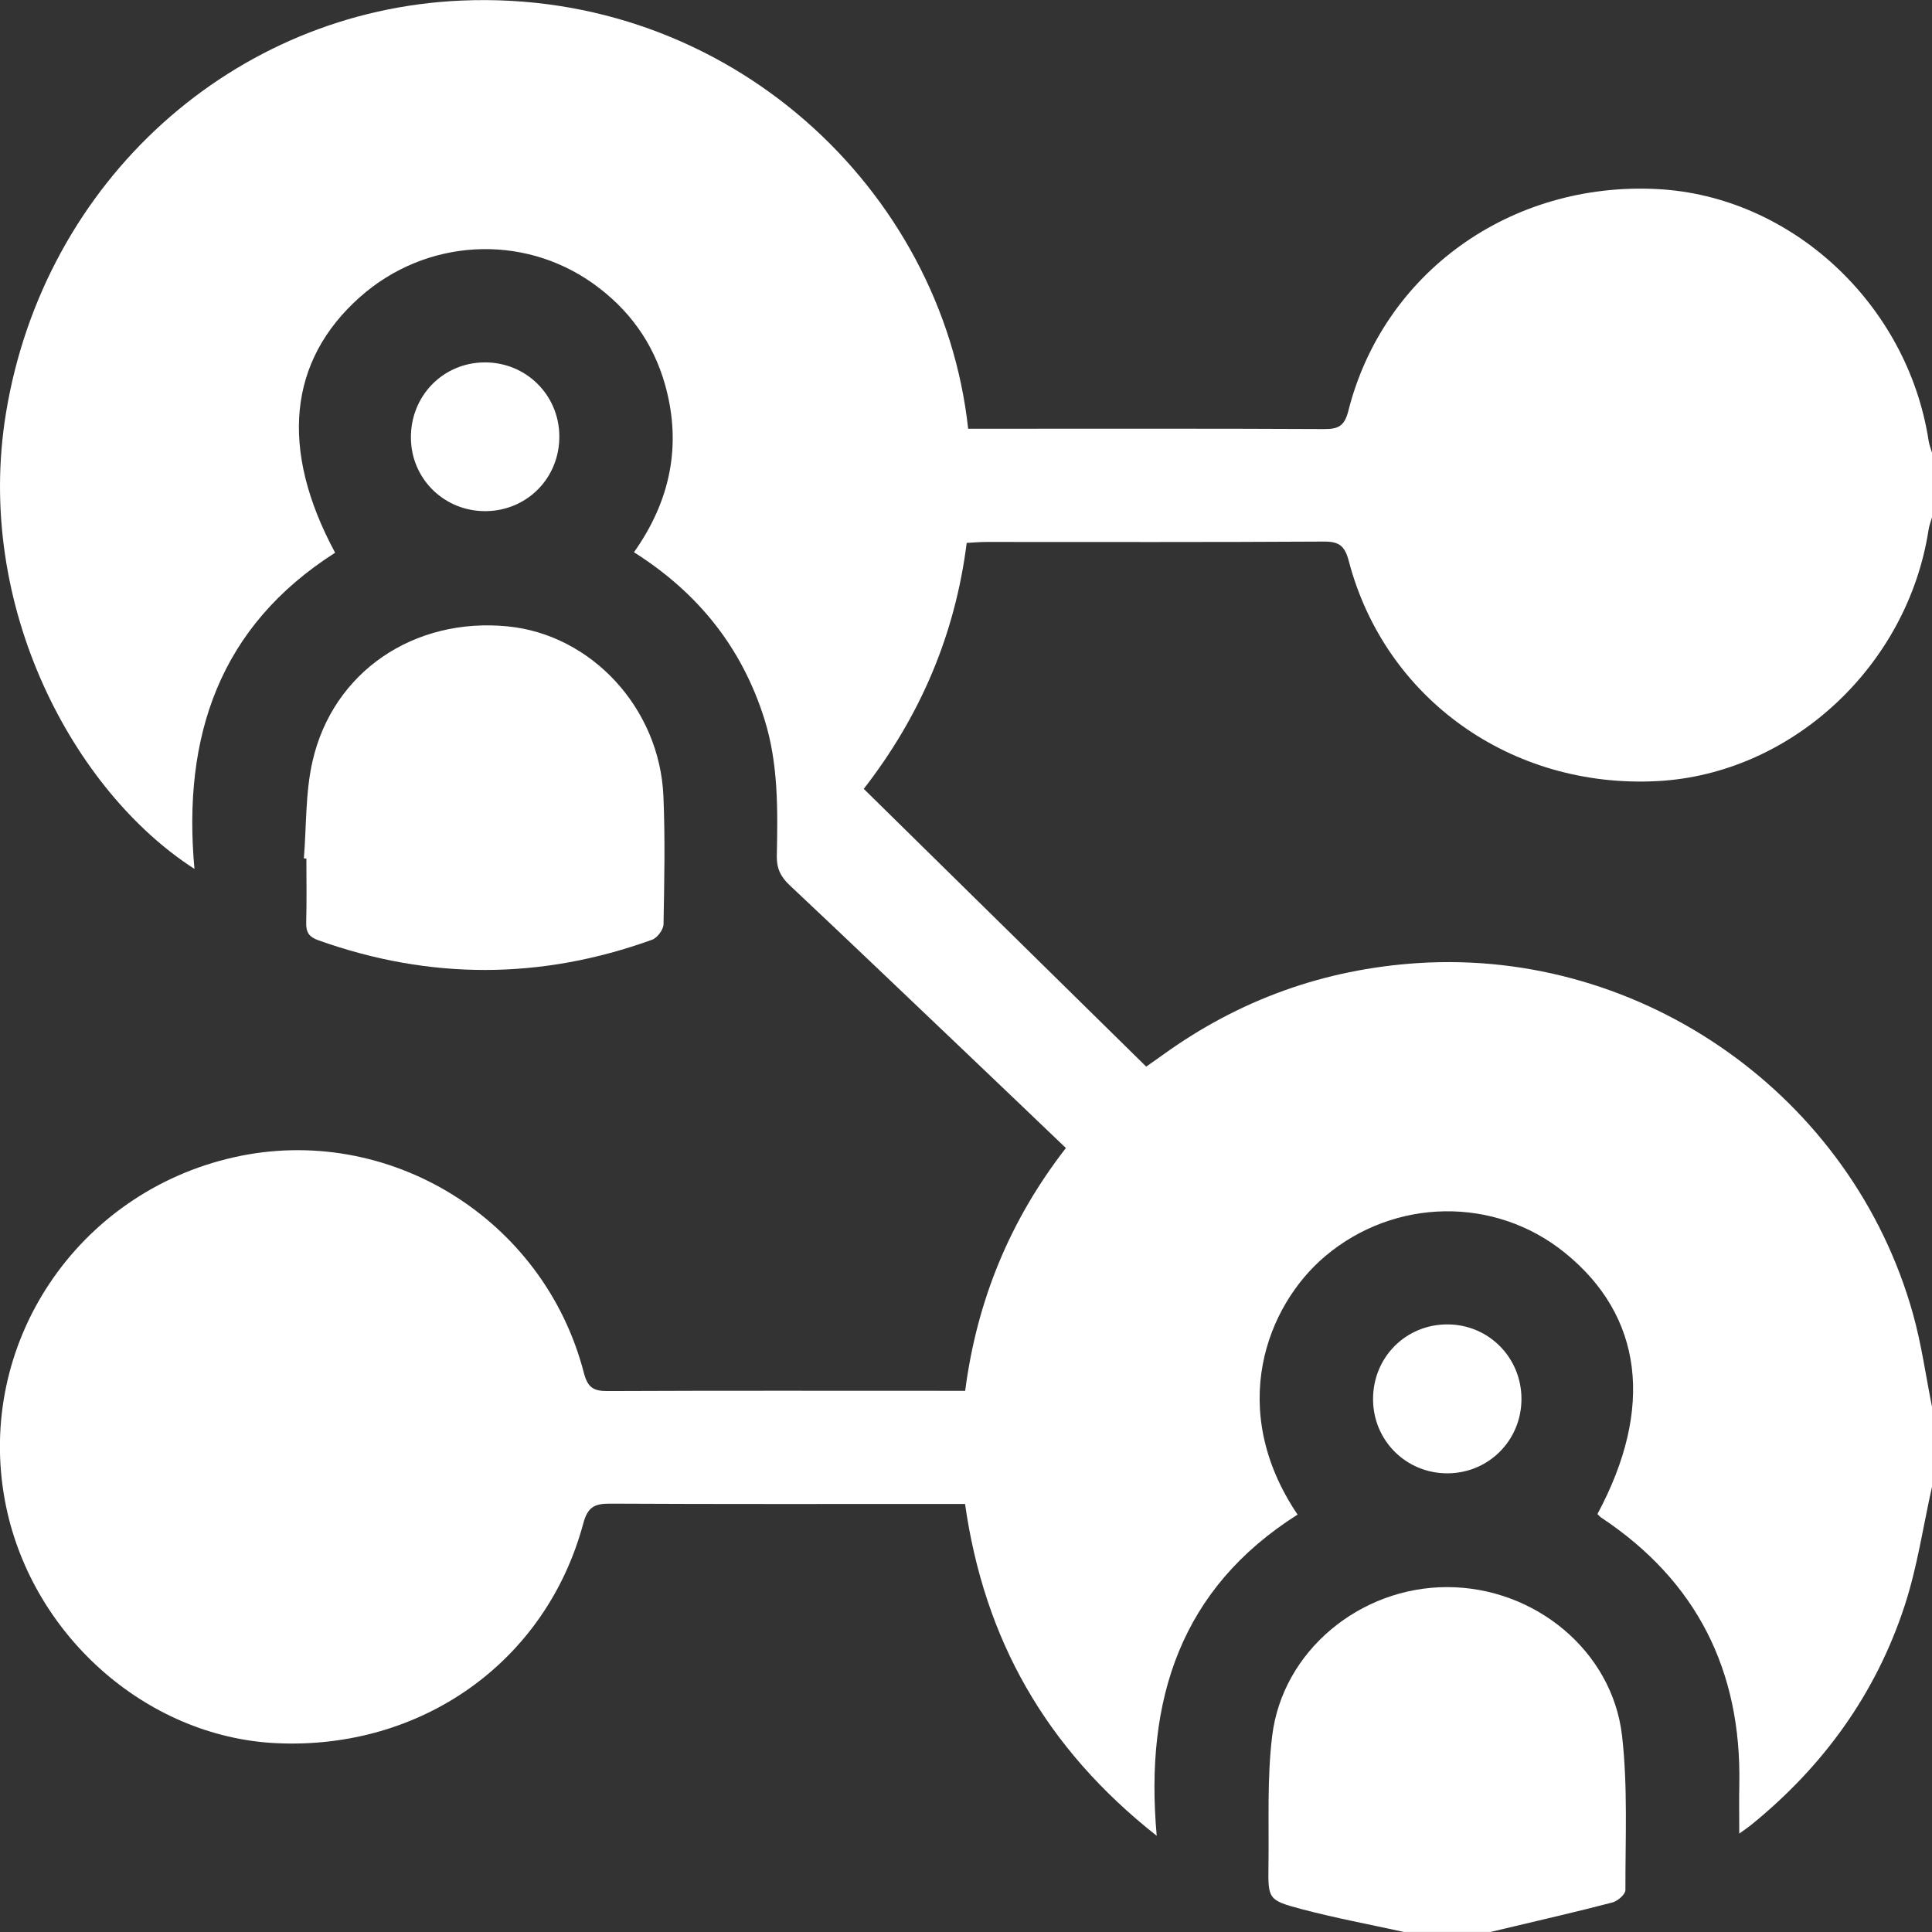
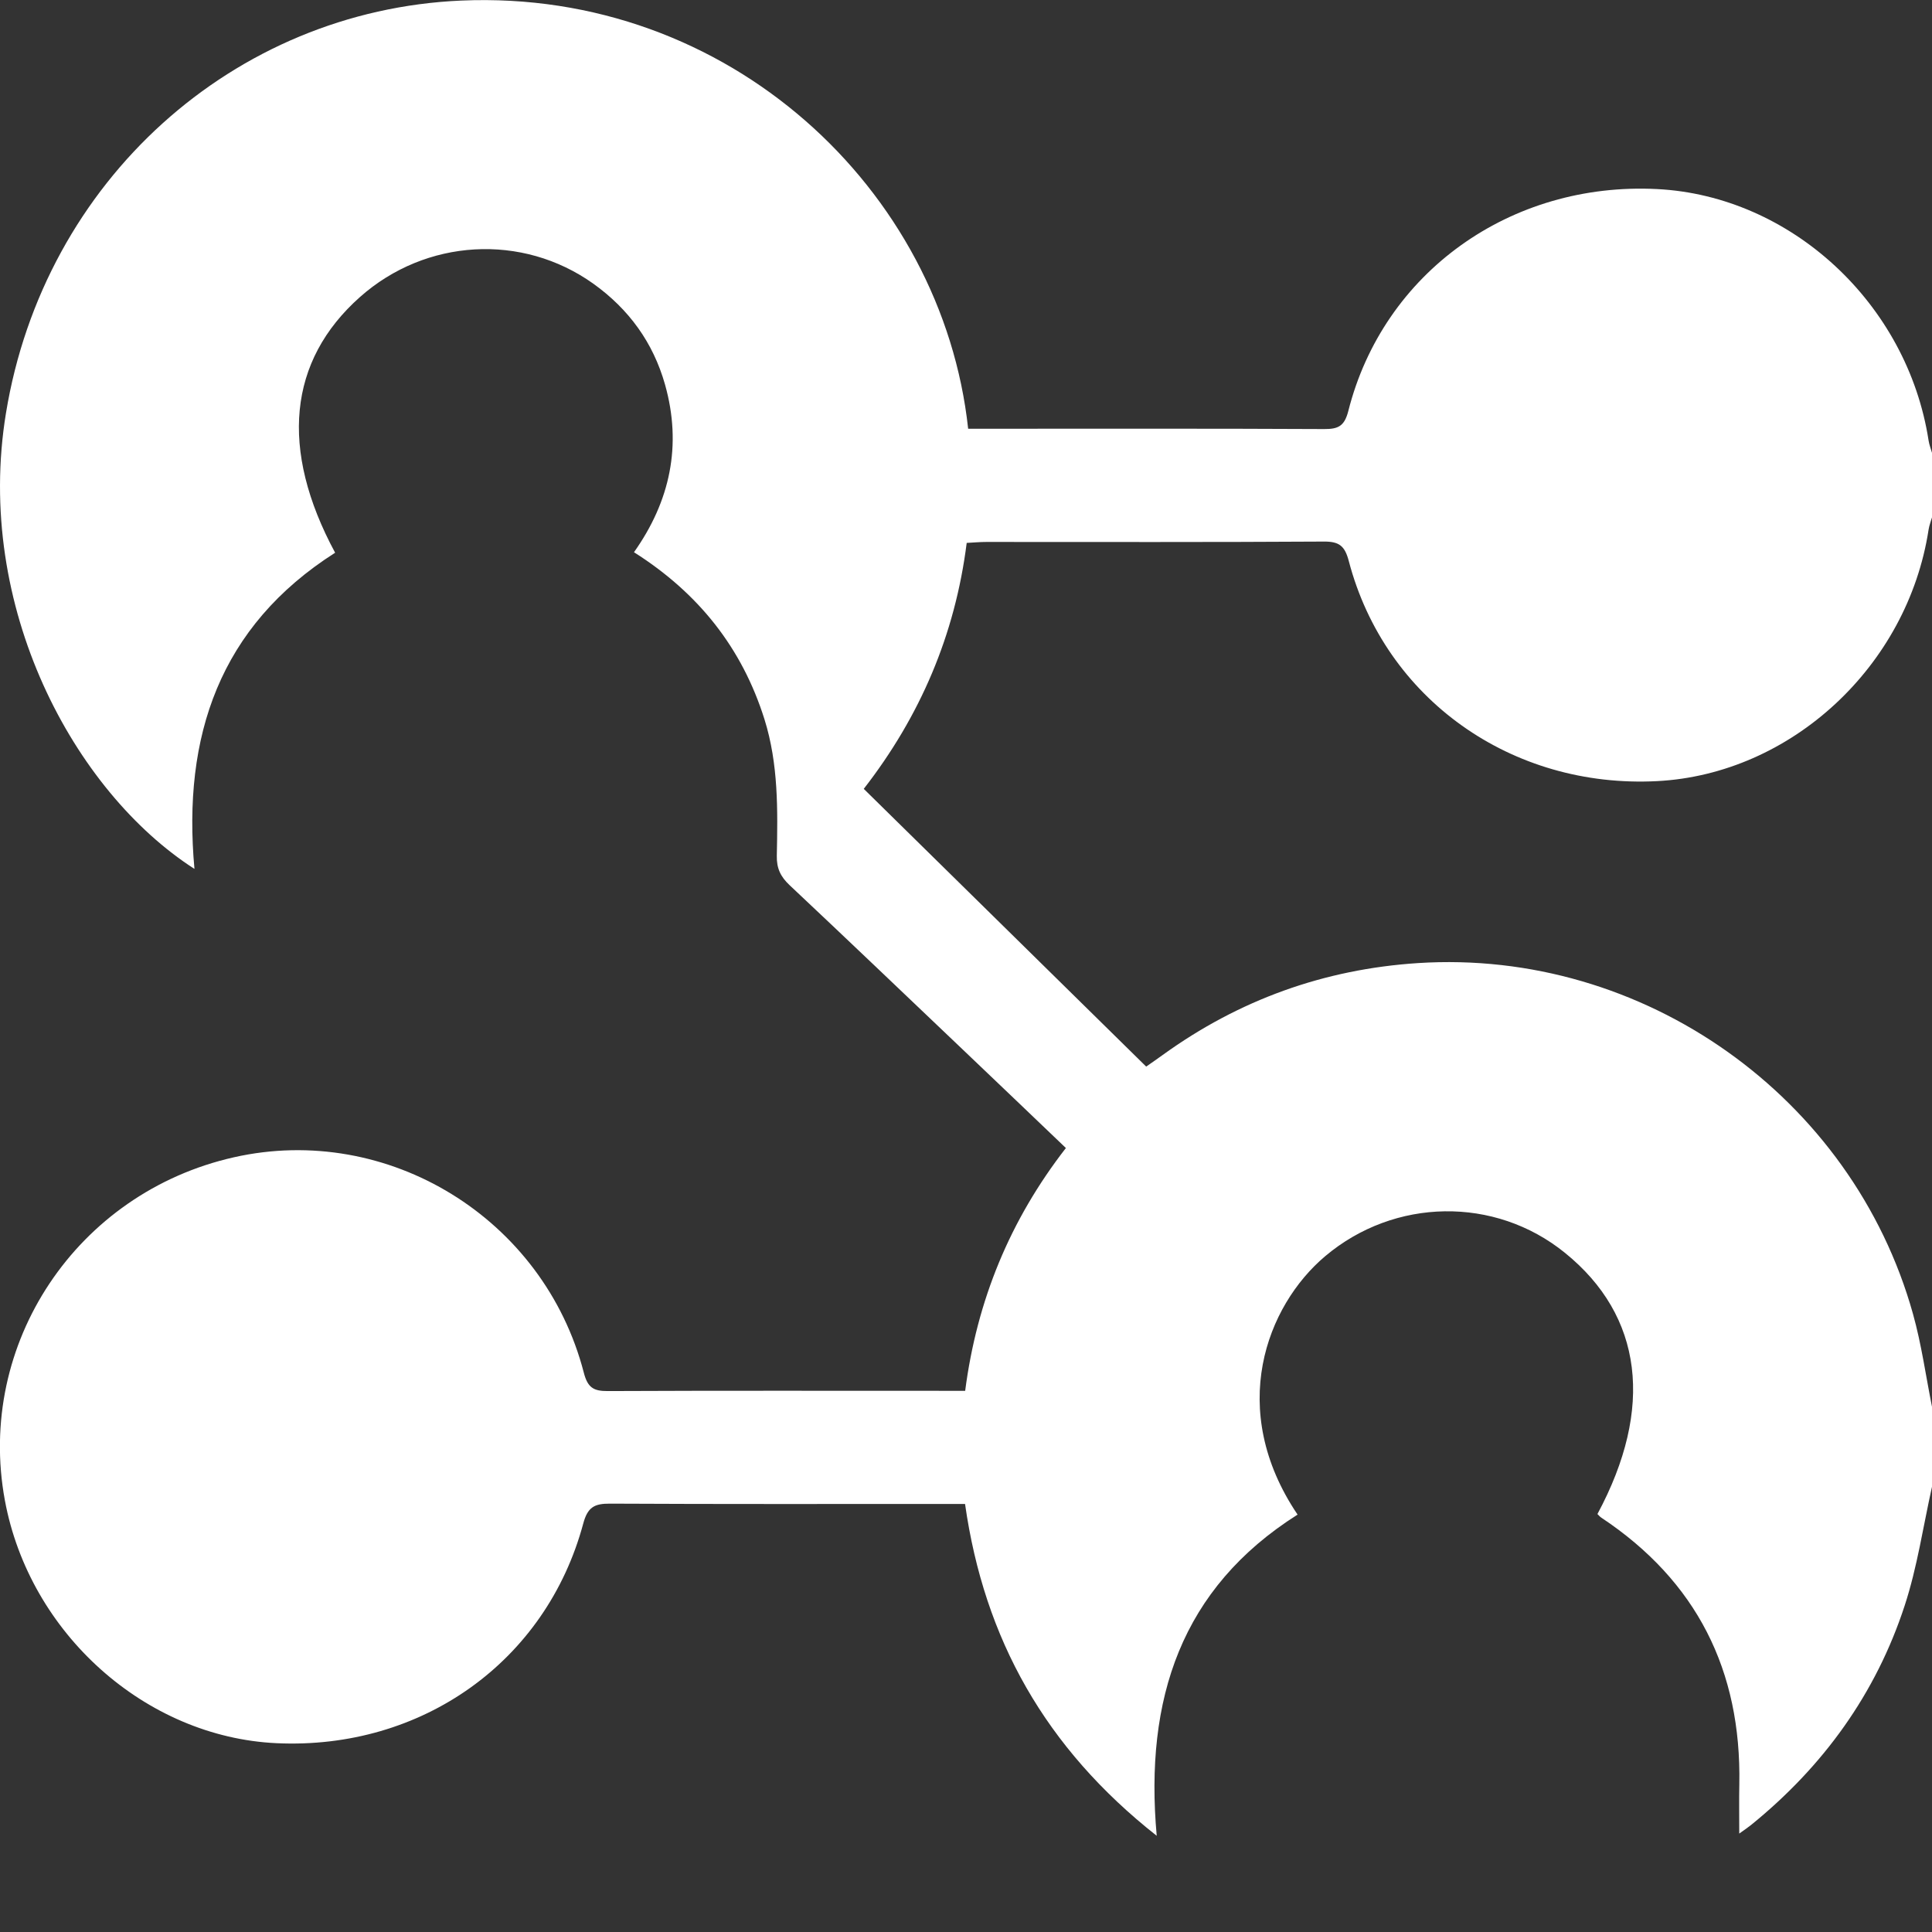
<svg xmlns="http://www.w3.org/2000/svg" version="1.1" id="Layer_1" x="0px" y="0px" viewBox="0 0 304.62 304.62" style="enable-background:new 0 0 304.62 304.62;" xml:space="preserve">
  <rect x="0" y="0" width="304.62" height="304.62" fill="#333333" stroke="none" />
  <style type="text/css">
	.st0{fill:#FFFFFF;}
</style>
  <g>
    <path class="st0" d="M304.62,234.42c-1.4,6.26-2.32,12.67-4.31,18.74c-4.54,13.9-12.84,25.36-24.21,34.58   c-0.44,0.36-0.91,0.67-1.87,1.36c0-2.91-0.04-5.34,0.01-7.76c0.34-17.95-6.72-32.06-21.76-42.05c-0.23-0.15-0.41-0.38-0.61-0.57   c8.98-16.71,7.16-31.25-5.13-41.19c-11.05-8.95-26.88-8.67-37.79,0.53c-9.27,7.82-15.55,24.17-4.36,40.75   c-18.35,11.61-24.15,29.05-22.21,50.64c-17.56-13.84-27.19-31.03-30.22-52.32c-1.21,0-2.28,0-3.35,0c-17.55,0-35.1,0.04-52.64-0.05   c-2.43-0.01-3.51,0.53-4.21,3.14c-5.85,21.76-25.45,35.69-48.36,34.63c-20.66-0.96-38.95-17.31-42.83-38.28   c-4.57-24.7,11.33-48.52,36.11-54.1c24.26-5.47,48.86,9.6,55.17,33.96c0.61,2.36,1.53,2.91,3.76,2.9   c17.75-0.08,35.49-0.04,53.24-0.04c0.98,0,1.96,0,3.13,0c1.85-14.24,7.05-26.91,15.88-38.28c-5.47-5.23-10.82-10.35-16.19-15.46   c-9.12-8.68-18.22-17.38-27.39-26c-1.41-1.33-2.04-2.65-2-4.61c0.15-7.23,0.26-14.48-1.94-21.51   c-3.53-11.25-10.39-19.91-20.58-26.36c5.71-8.06,7.59-16.86,4.9-26.42c-1.87-6.64-5.72-11.92-11.31-15.92   c-11.21-8-26.42-7.11-36.79,2.1c-11.32,10.05-12.71,24.02-3.92,40.32C34.61,98.76,28.75,116.09,30.66,137   C11.71,124.83-4.07,95.68,0.94,65.14c6-36.67,35.93-63.49,71.79-65.05c42.18-1.83,75.84,29.83,79.92,67.51c0.95,0,1.92,0,2.9,0   c17.75,0,35.49-0.04,53.24,0.05c2.22,0.01,3.19-0.46,3.8-2.85c5.52-21.83,25.58-36.16,48.68-34.99   c21.13,1.07,39.47,18.06,42.81,39.64c0.1,0.67,0.36,1.32,0.55,1.98c0,3.37,0,6.74,0,10.11c-0.19,0.66-0.45,1.31-0.55,1.98   c-3.31,21.53-21.67,38.54-42.8,39.64c-22.95,1.19-42.9-12.96-48.61-34.68c-0.63-2.41-1.51-3.11-3.95-3.09   c-17.74,0.11-35.48,0.06-53.22,0.06c-0.97,0-1.93,0.09-3.08,0.15c-1.83,14.5-7.34,27.34-16.23,38.78   c14.95,14.7,29.69,29.2,44.53,43.79c1-0.7,1.81-1.25,2.6-1.83c12.03-8.69,25.46-13.53,40.25-14.49   c35.53-2.29,68.47,21.04,78.05,55.31c1.35,4.82,2.03,9.83,3.02,14.75C304.62,226.09,304.62,230.25,304.62,234.42z" />
-     <path class="st0" d="M221.34,304.61c-5.38-1.18-10.81-2.19-16.13-3.6c-5.27-1.4-5.28-1.58-5.21-6.88   c0.1-6.82-0.24-13.72,0.59-20.46c1.65-13.39,13.87-23.44,27.6-23.43c13.76,0.01,26.03,10.03,27.56,23.45   c0.92,8.02,0.51,16.21,0.53,24.32c0,0.67-1.21,1.73-2.04,1.95c-5.53,1.45-11.12,2.72-16.68,4.05c-0.85,0.2-1.7,0.4-2.54,0.6   C230.46,304.61,225.9,304.61,221.34,304.61z" />
-     <path class="st0" d="M47.91,135.34c0.42-5.12,0.23-10.37,1.37-15.33c3.22-14.1,16-22.7,30.75-21.25   c13.2,1.29,23.97,12.87,24.57,26.75c0.29,6.73,0.14,13.48,0.02,20.21c-0.02,0.85-0.97,2.14-1.78,2.44   c-17.52,6.34-35.07,6.36-52.63,0.1c-1.49-0.53-1.97-1.26-1.93-2.78c0.09-3.37,0.03-6.74,0.03-10.11   C48.16,135.36,48.04,135.35,47.91,135.34z" />
-     <path class="st0" d="M88.19,68.74c0.06,6.54-4.99,11.74-11.5,11.85c-6.52,0.11-11.8-4.97-11.9-11.44   c-0.11-6.68,5.04-11.99,11.64-12.01C82.92,57.11,88.14,62.25,88.19,68.74z" />
-     <path class="st0" d="M239.89,220.59c-0.01,6.51-5.17,11.69-11.66,11.71c-6.5,0.02-11.7-5.13-11.74-11.63   c-0.04-6.66,5.18-11.9,11.81-11.85C234.76,208.87,239.9,214.08,239.89,220.59z" />
  </g>
</svg>